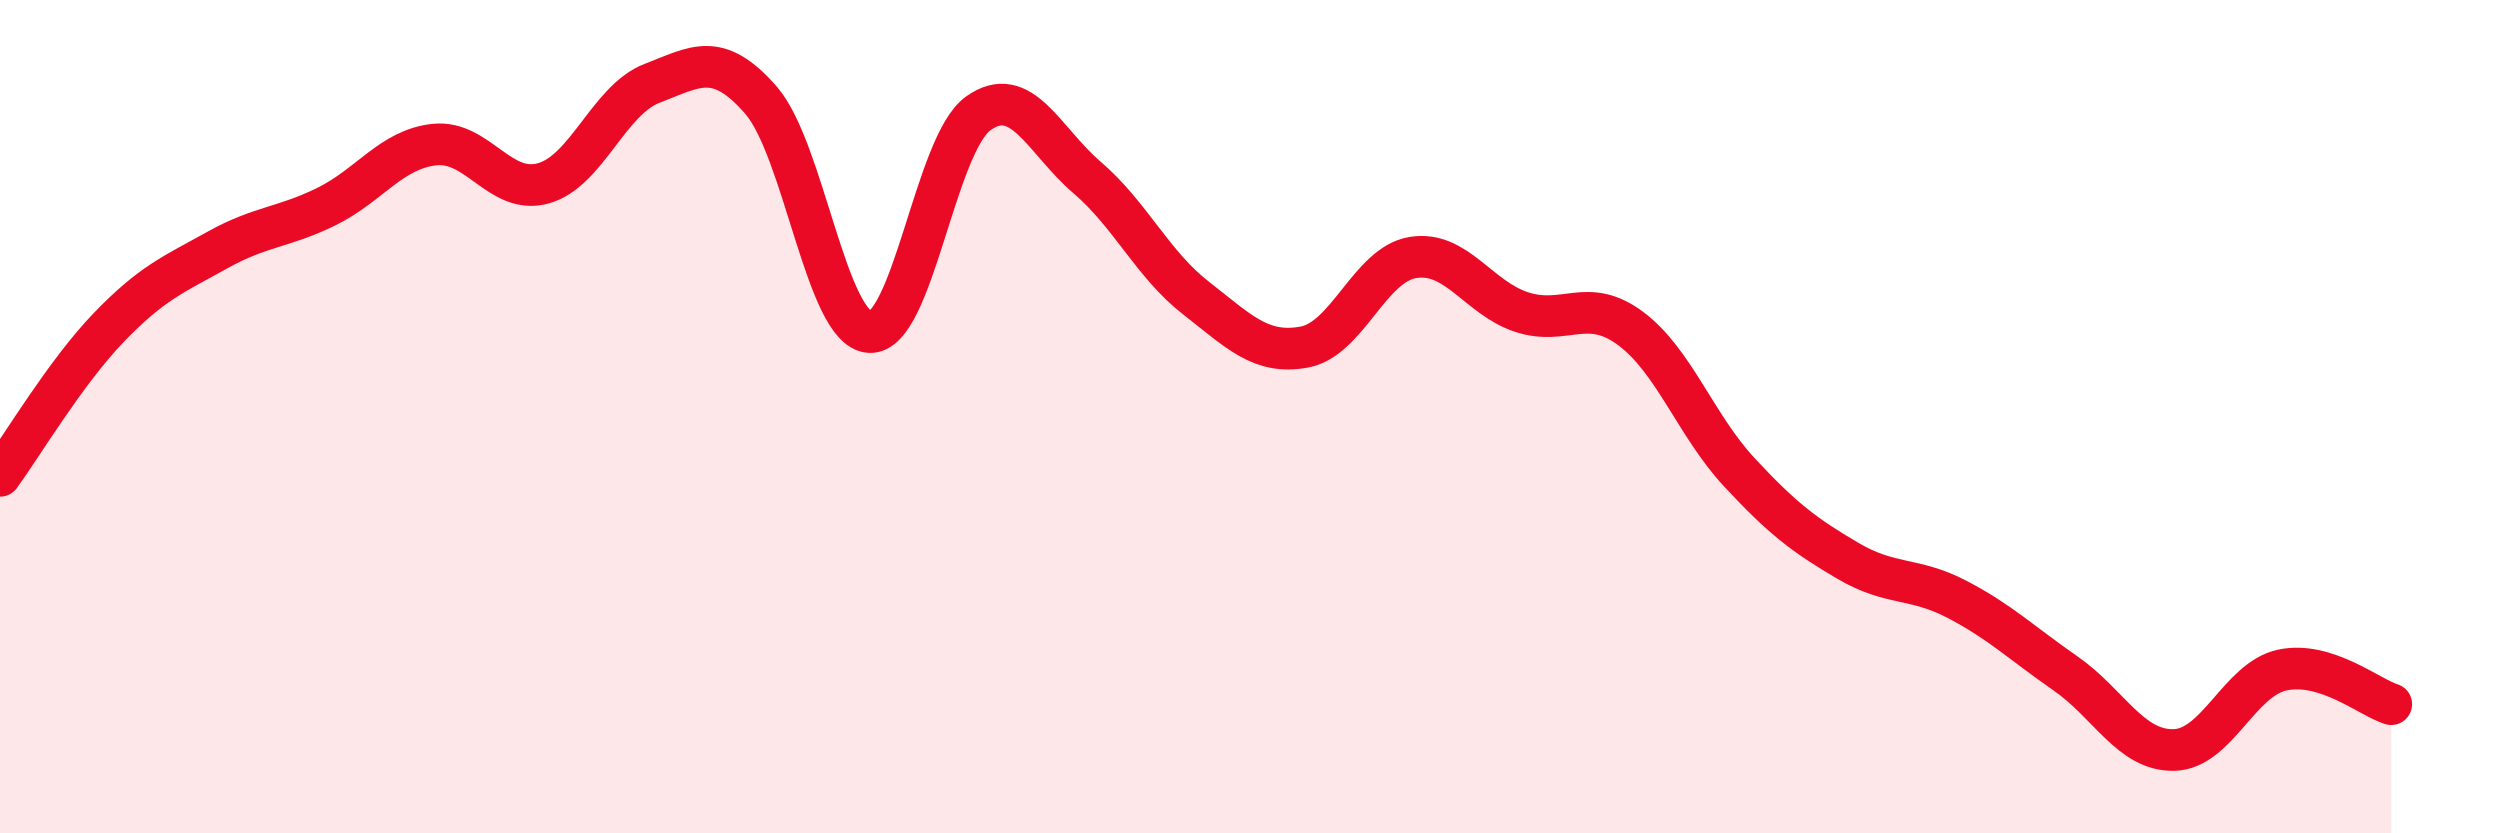
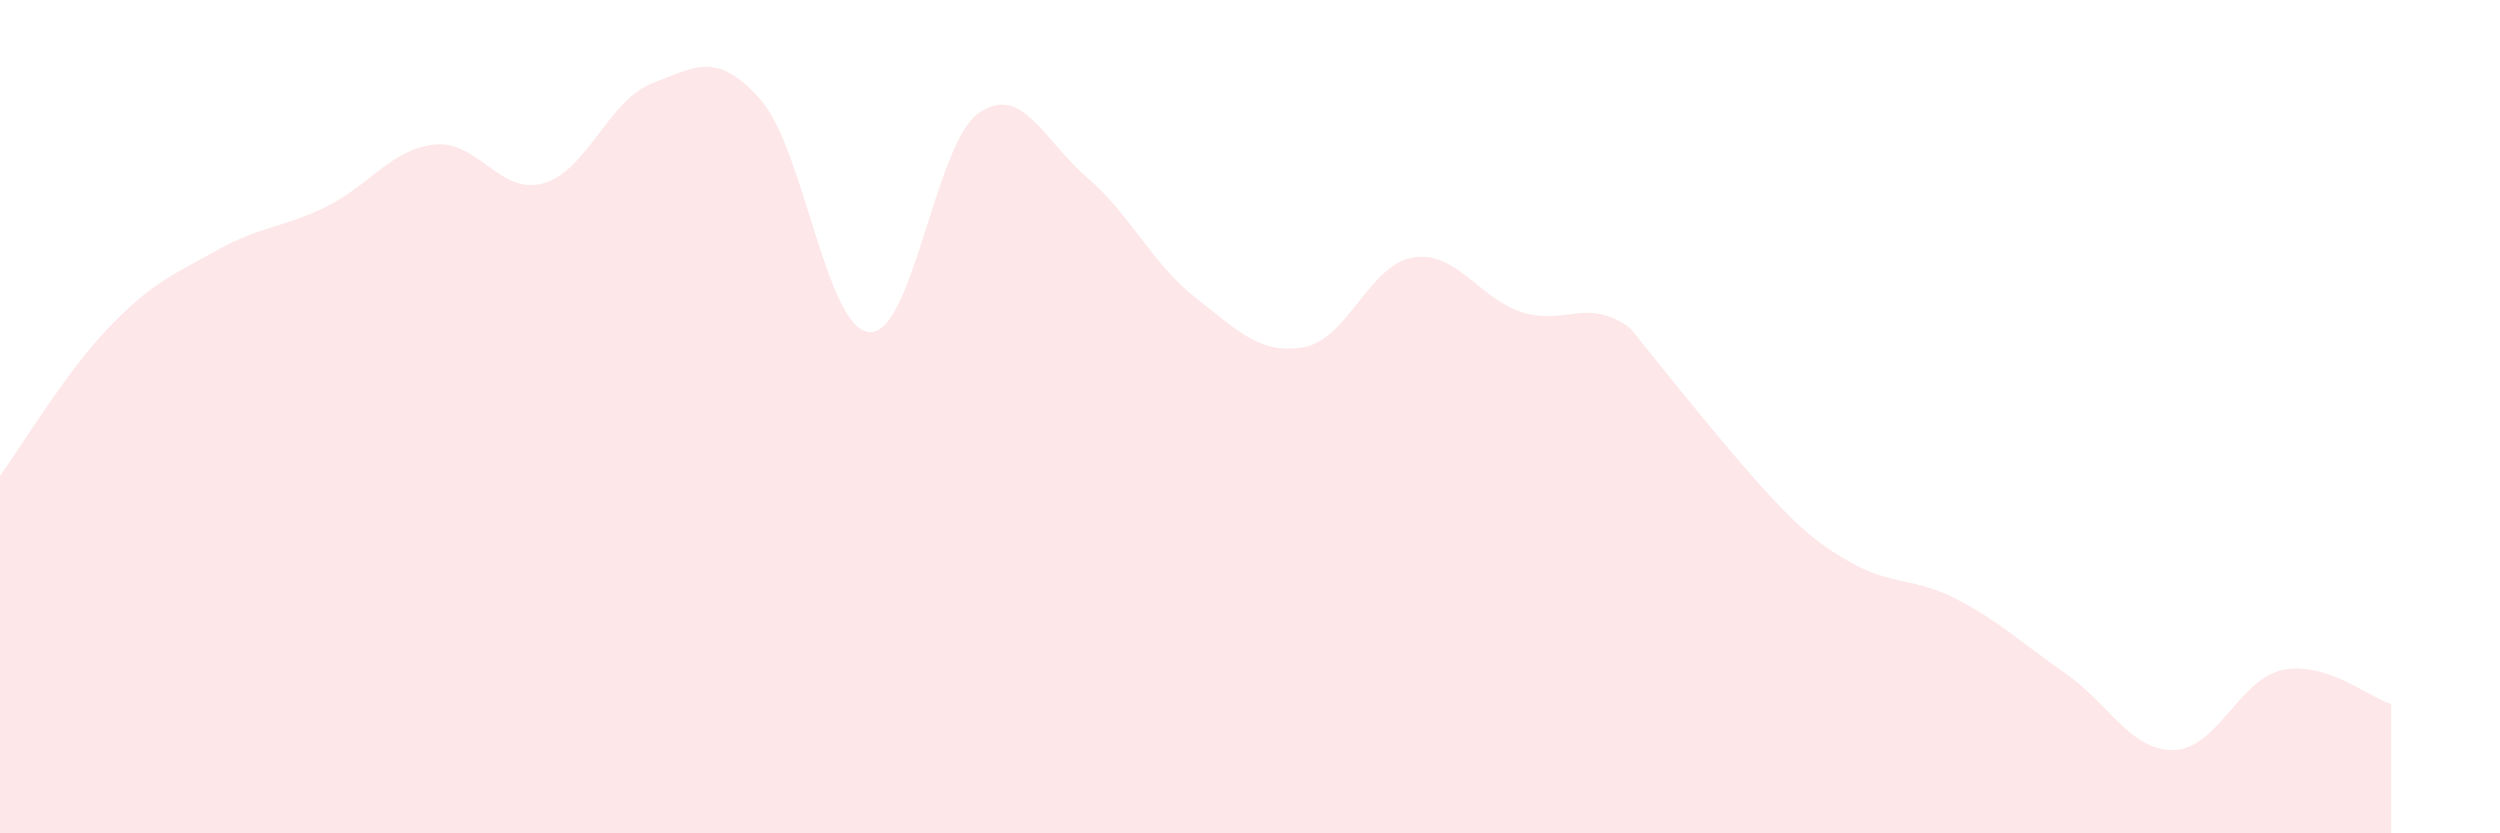
<svg xmlns="http://www.w3.org/2000/svg" width="60" height="20" viewBox="0 0 60 20">
-   <path d="M 0,11.42 C 0.52,10.71 1.57,8.94 2.61,7.86 C 3.65,6.78 4.18,6.58 5.22,6 C 6.26,5.42 6.79,5.47 7.83,4.96 C 8.87,4.45 9.39,3.58 10.43,3.47 C 11.47,3.36 12,4.69 13.04,4.4 C 14.08,4.11 14.61,2.4 15.65,2 C 16.69,1.6 17.22,1.21 18.26,2.4 C 19.3,3.59 19.83,7.91 20.87,7.97 C 21.91,8.03 22.44,3.46 23.48,2.72 C 24.52,1.98 25.05,3.37 26.09,4.26 C 27.13,5.15 27.66,6.34 28.7,7.15 C 29.74,7.96 30.26,8.52 31.3,8.33 C 32.34,8.14 32.87,6.35 33.91,6.18 C 34.95,6.01 35.48,7.15 36.52,7.49 C 37.56,7.83 38.09,7.11 39.13,7.88 C 40.17,8.65 40.7,10.21 41.74,11.33 C 42.78,12.45 43.31,12.85 44.35,13.46 C 45.39,14.07 45.92,13.84 46.96,14.38 C 48,14.92 48.53,15.44 49.57,16.16 C 50.61,16.88 51.13,18.02 52.17,18 C 53.21,17.98 53.74,16.3 54.78,16.08 C 55.82,15.86 56.87,16.74 57.39,16.9L57.39 20L0 20Z" fill="#EB0A25" opacity="0.1" stroke-linecap="round" stroke-linejoin="round" />
-   <path d="M 0,11.42 C 0.52,10.71 1.57,8.94 2.61,7.86 C 3.65,6.78 4.18,6.58 5.22,6 C 6.26,5.42 6.79,5.47 7.83,4.96 C 8.87,4.45 9.39,3.58 10.43,3.47 C 11.47,3.36 12,4.69 13.04,4.4 C 14.08,4.11 14.61,2.4 15.65,2 C 16.69,1.6 17.22,1.21 18.26,2.4 C 19.3,3.59 19.83,7.91 20.87,7.97 C 21.91,8.03 22.44,3.46 23.48,2.72 C 24.52,1.98 25.05,3.37 26.09,4.26 C 27.13,5.15 27.66,6.34 28.7,7.15 C 29.74,7.96 30.26,8.52 31.3,8.33 C 32.34,8.14 32.87,6.35 33.91,6.18 C 34.95,6.01 35.48,7.15 36.52,7.49 C 37.56,7.83 38.09,7.11 39.13,7.88 C 40.17,8.65 40.7,10.21 41.74,11.33 C 42.78,12.45 43.31,12.85 44.35,13.46 C 45.39,14.07 45.92,13.84 46.96,14.38 C 48,14.92 48.53,15.44 49.57,16.16 C 50.61,16.88 51.13,18.02 52.17,18 C 53.21,17.98 53.74,16.3 54.78,16.08 C 55.82,15.86 56.87,16.74 57.39,16.9" stroke="#EB0A25" stroke-width="1" fill="none" stroke-linecap="round" stroke-linejoin="round" />
+   <path d="M 0,11.42 C 0.52,10.71 1.57,8.94 2.61,7.86 C 3.65,6.78 4.18,6.58 5.22,6 C 6.26,5.42 6.79,5.47 7.83,4.96 C 8.87,4.45 9.39,3.58 10.43,3.47 C 11.47,3.36 12,4.69 13.04,4.4 C 14.08,4.11 14.61,2.4 15.65,2 C 16.69,1.6 17.22,1.21 18.26,2.4 C 19.3,3.59 19.83,7.91 20.87,7.97 C 21.91,8.03 22.44,3.46 23.48,2.72 C 24.52,1.98 25.05,3.37 26.09,4.26 C 27.13,5.15 27.66,6.34 28.7,7.15 C 29.74,7.96 30.26,8.52 31.3,8.33 C 32.34,8.14 32.87,6.35 33.91,6.18 C 34.95,6.01 35.48,7.15 36.52,7.49 C 37.56,7.83 38.09,7.11 39.13,7.88 C 42.78,12.45 43.31,12.85 44.35,13.46 C 45.39,14.07 45.92,13.84 46.96,14.38 C 48,14.92 48.53,15.44 49.57,16.16 C 50.61,16.88 51.13,18.02 52.17,18 C 53.21,17.98 53.74,16.3 54.78,16.08 C 55.82,15.86 56.87,16.74 57.39,16.9L57.39 20L0 20Z" fill="#EB0A25" opacity="0.1" stroke-linecap="round" stroke-linejoin="round" />
</svg>